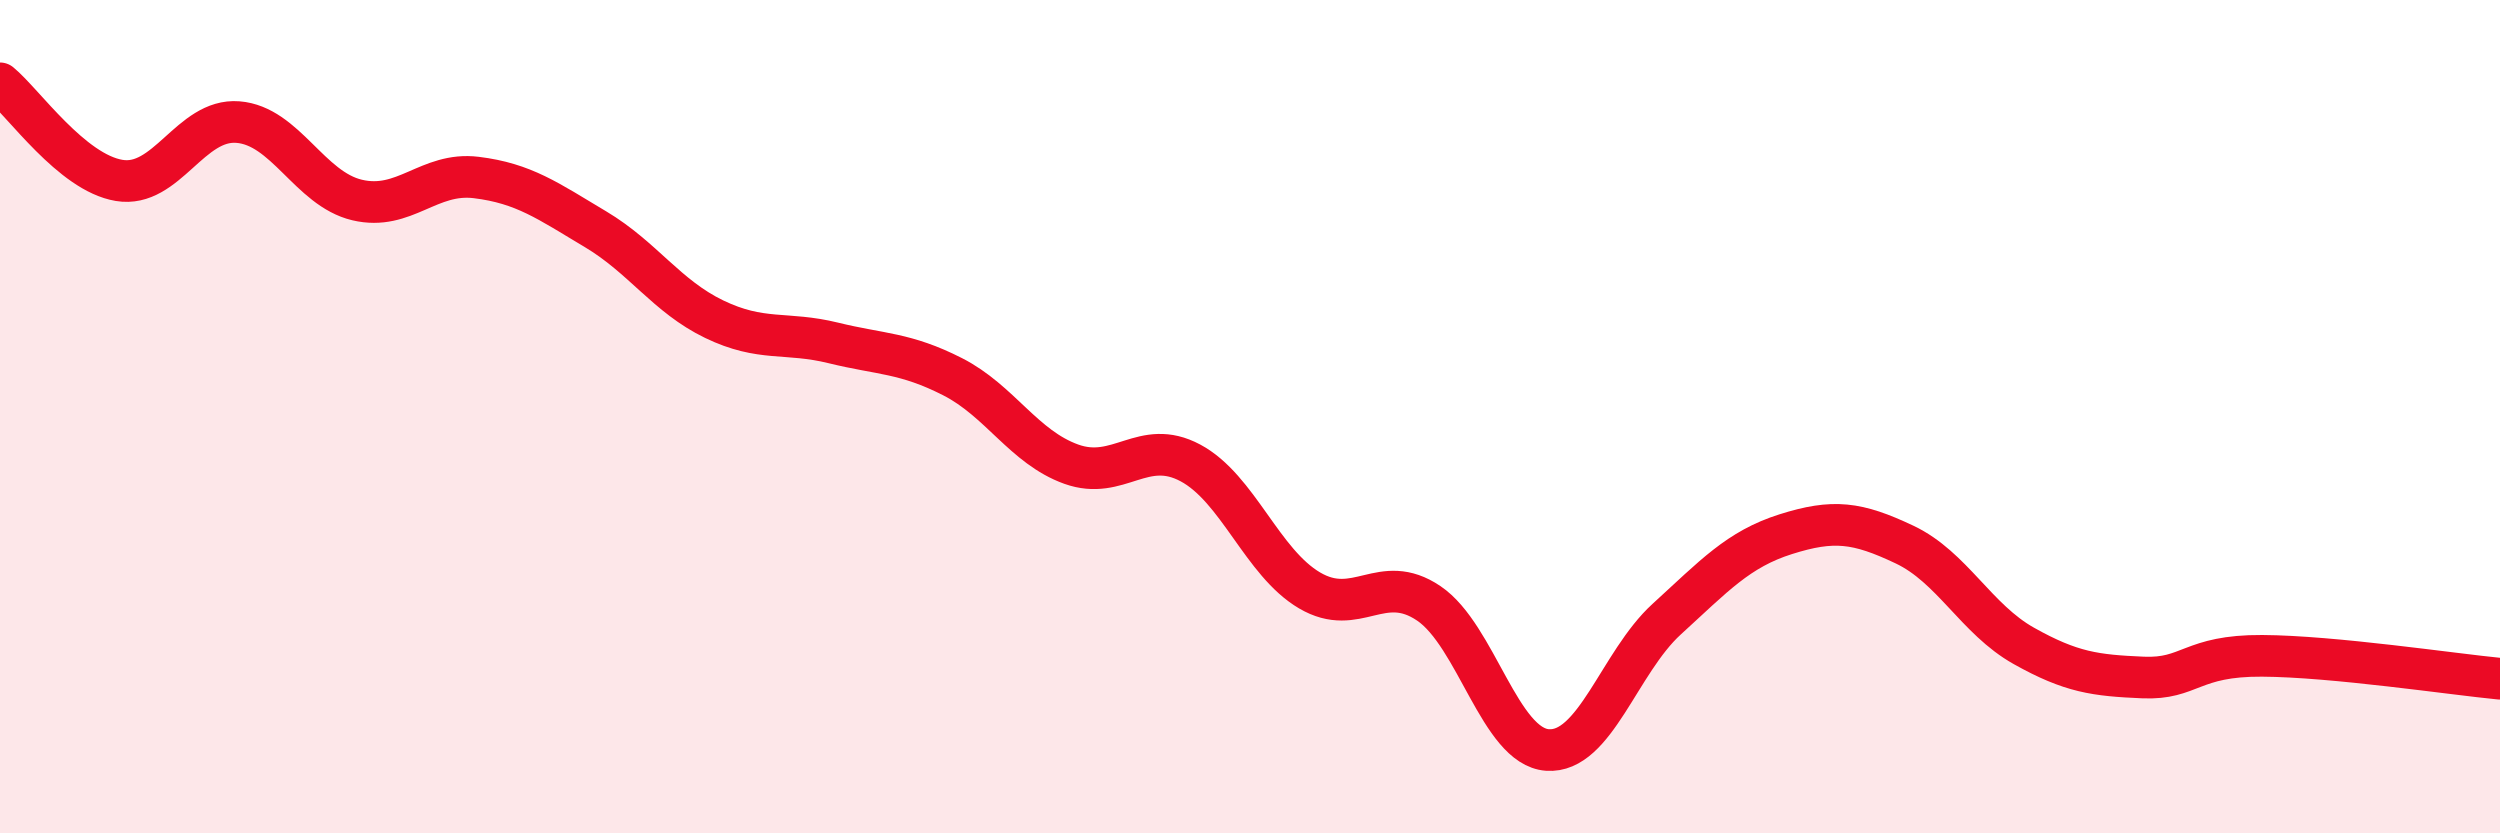
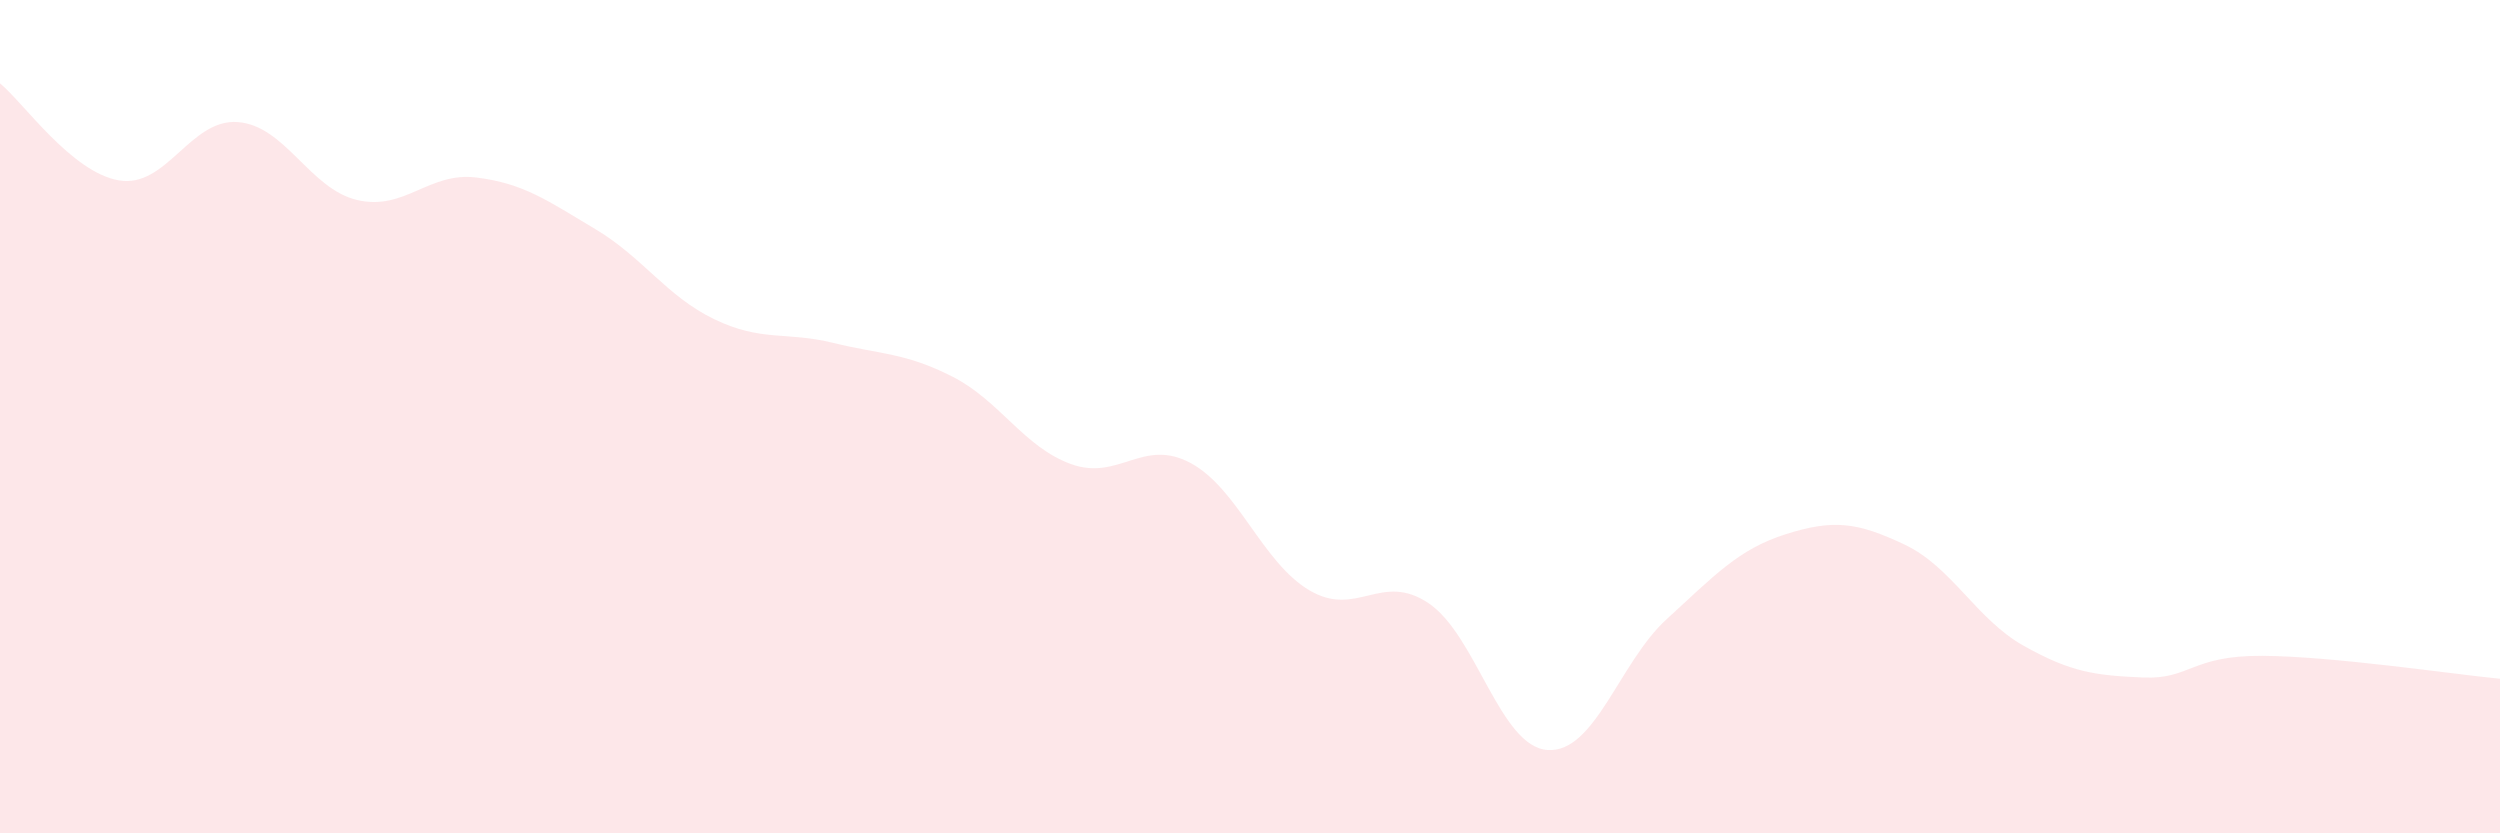
<svg xmlns="http://www.w3.org/2000/svg" width="60" height="20" viewBox="0 0 60 20">
  <path d="M 0,2 C 0.57,2.47 1.72,4.14 2.86,4.33 C 4,4.52 4.57,2.84 5.71,2.93 C 6.85,3.02 7.43,4.53 8.57,4.8 C 9.71,5.07 10.29,4.12 11.43,4.26 C 12.57,4.4 13.15,4.82 14.29,5.5 C 15.43,6.18 16,7.11 17.14,7.66 C 18.28,8.21 18.86,7.95 20,8.23 C 21.14,8.51 21.72,8.46 22.86,9.04 C 24,9.62 24.57,10.73 25.71,11.14 C 26.85,11.55 27.43,10.5 28.57,11.11 C 29.71,11.72 30.29,13.5 31.43,14.17 C 32.57,14.84 33.15,13.71 34.29,14.48 C 35.43,15.25 36,17.92 37.14,18 C 38.28,18.08 38.86,15.9 40,14.86 C 41.14,13.82 41.72,13.18 42.86,12.82 C 44,12.46 44.57,12.53 45.71,13.07 C 46.85,13.61 47.43,14.86 48.57,15.5 C 49.71,16.14 50.29,16.21 51.43,16.26 C 52.57,16.31 52.58,15.73 54.29,15.74 C 56,15.75 58.86,16.18 60,16.29L60 20L0 20Z" fill="#EB0A25" opacity="0.1" stroke-linecap="round" stroke-linejoin="round" />
-   <path d="M 0,2 C 0.57,2.47 1.72,4.14 2.86,4.33 C 4,4.52 4.57,2.84 5.71,2.93 C 6.85,3.02 7.43,4.53 8.57,4.8 C 9.71,5.07 10.29,4.12 11.43,4.26 C 12.57,4.4 13.15,4.82 14.29,5.5 C 15.43,6.18 16,7.11 17.14,7.66 C 18.28,8.21 18.86,7.95 20,8.23 C 21.14,8.51 21.72,8.46 22.86,9.04 C 24,9.62 24.57,10.73 25.71,11.14 C 26.85,11.55 27.43,10.5 28.57,11.11 C 29.71,11.72 30.29,13.5 31.43,14.17 C 32.57,14.84 33.15,13.71 34.29,14.48 C 35.43,15.25 36,17.92 37.14,18 C 38.28,18.08 38.86,15.9 40,14.86 C 41.14,13.82 41.72,13.18 42.86,12.82 C 44,12.46 44.57,12.53 45.71,13.07 C 46.85,13.61 47.43,14.86 48.57,15.5 C 49.71,16.14 50.29,16.21 51.43,16.26 C 52.57,16.31 52.58,15.73 54.29,15.74 C 56,15.75 58.86,16.18 60,16.29" stroke="#EB0A25" stroke-width="1" fill="none" stroke-linecap="round" stroke-linejoin="round" />
</svg>